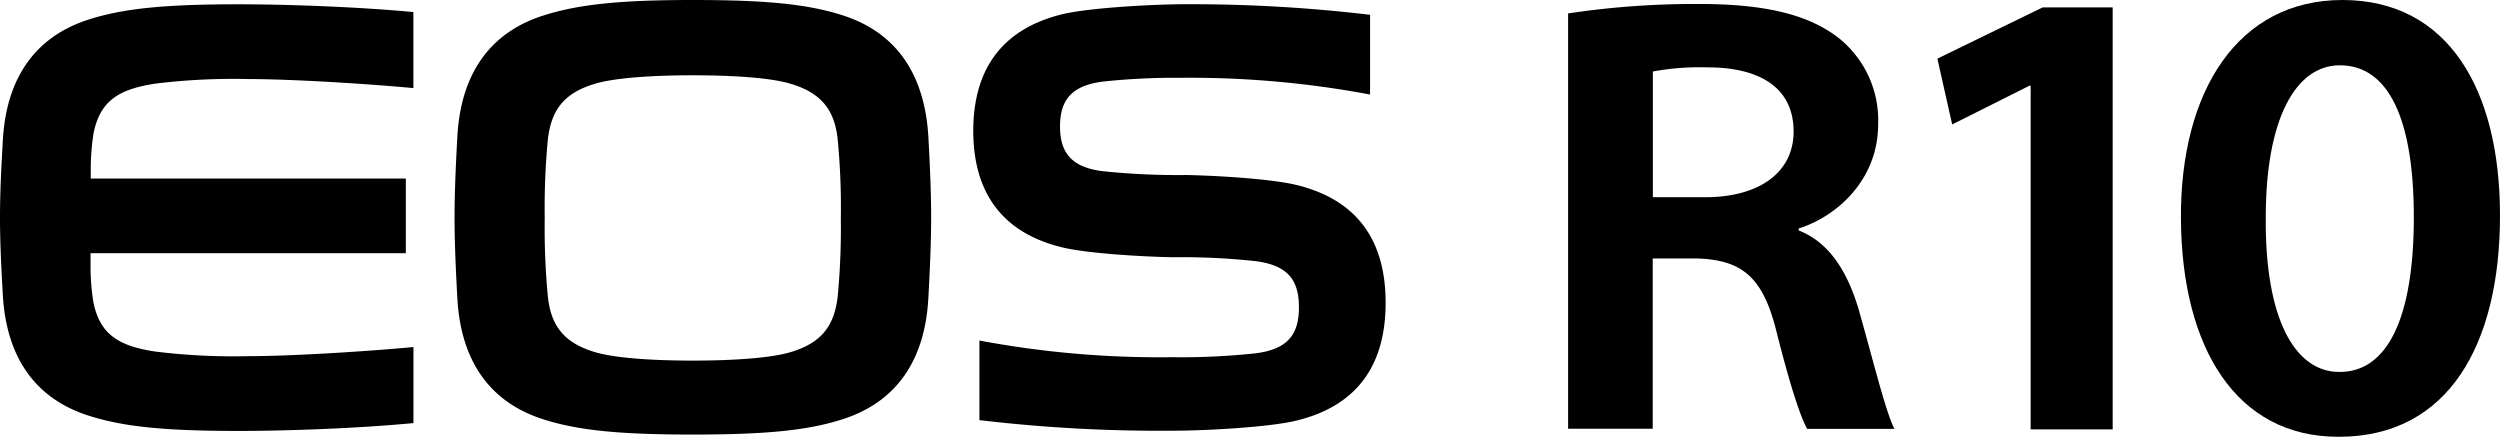
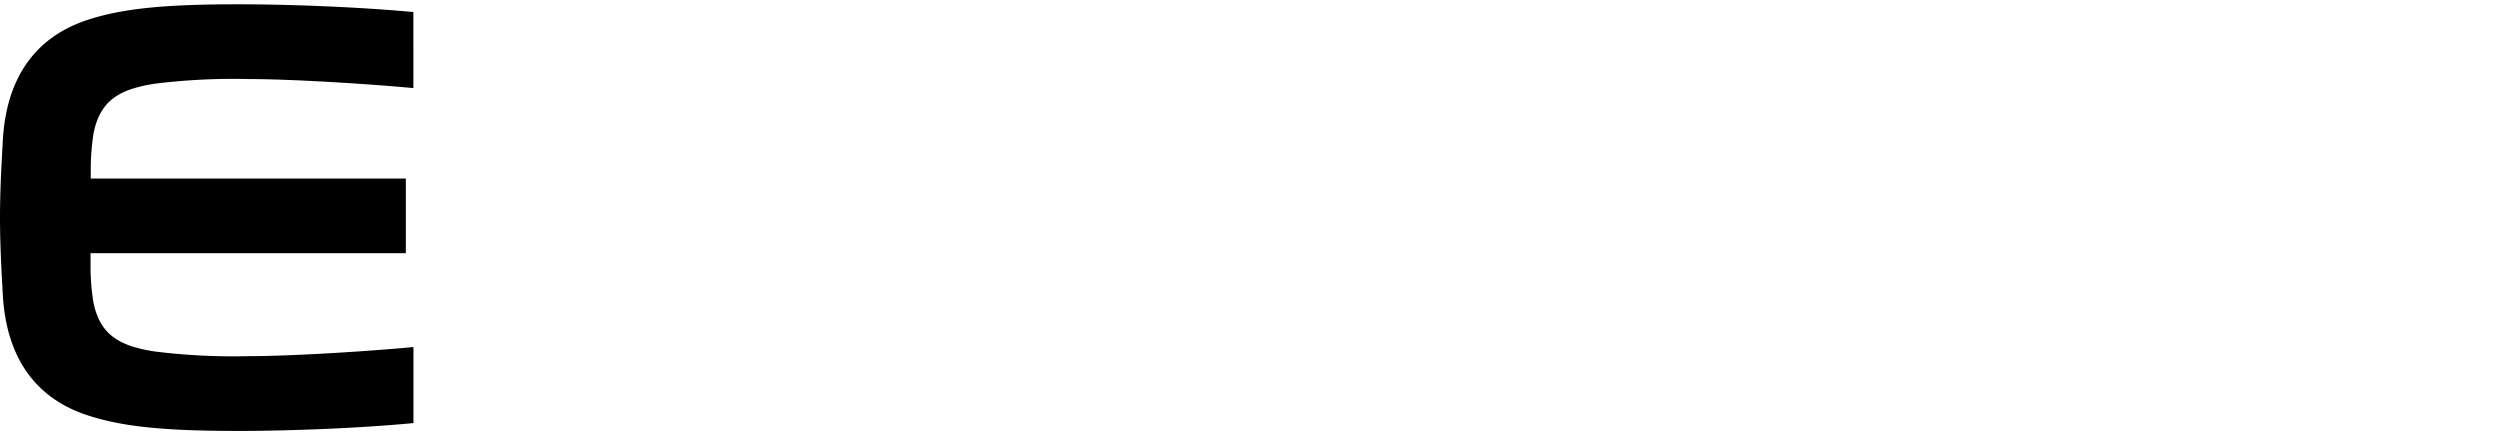
<svg xmlns="http://www.w3.org/2000/svg" id="レイヤー_1" data-name="レイヤー 1" width="337.7" height="59" viewBox="0 0 337.7 59">
  <g id="Artwork">
    <g>
      <g>
        <g>
-           <path d="M274.3,11.58h-.17L263.7,16.81l-2-8.89L275.92,1h9.46V58H274.3Z" />
-           <path d="M315.85,59c-13.78,0-21.12-12-21.25-29.37S302.35,0,316.4,0c14.37,0,21.3,12.2,21.3,29.11,0,17.32-6.9,29.89-21.77,29.89Zm.21-8.76c6.48,0,10-7.38,10-20.9,0-13.26-3.41-20.52-10-20.52-5.94,0-10,7.2-10,20.52-.13,13.72,3.94,20.9,9.91,20.9Z" />
-         </g>
-         <path d="M211.84,1.81A115.08,115.08,0,0,1,229.59.54c9,0,14.86,1.48,18.9,4.69a14.21,14.21,0,0,1,5.21,11.55c0,7.57-5.66,12.5-10.73,14.08v.27c4.11,1.6,6.57,5.54,8.08,10.61,2,7,3.66,13.9,4.85,16.19H244.11c-.93-1.66-2.35-6-4.17-13.25s-4.62-9.61-10.85-9.77h-5.84v23H211.82V1.81Zm11.43,24.83h7.06c7.41,0,11.95-3.42,11.95-8.86,0-6.11-4.82-8.68-11.61-8.68a35,35,0,0,0-7.4.56Z" />
+           </g>
      </g>
      <g>
        <path d="M12.26,23.1a31.06,31.06,0,0,1,.39-5.17c.88-4.17,3.2-5.87,8.38-6.64a86.32,86.32,0,0,1,12.58-.61c5.61,0,15.82.62,22.23,1.22V1.63C48.55.94,39,.58,32.18.58c-10,0-15.6.57-20.3,2.09C4.73,5,.84,10.56.38,19,.2,22.22,0,25.81,0,29.39S.2,36.56.38,39.8c.46,8.43,4.35,14,11.51,16.32,4.7,1.52,10.28,2.09,20.3,2.09,6.8,0,16.36-.36,23.66-1.06V46.88c-6.41.6-16.62,1.23-22.23,1.23A86,86,0,0,1,21,47.49c-5.18-.76-7.51-2.47-8.38-6.64a30.88,30.88,0,0,1-.39-5.16V34.2H54.82V24.12H12.26Z" />
-         <path d="M143.59,1.9C147.1,1.07,155.54.57,160.25.57A205.28,205.28,0,0,1,185.07,2V12.77a131.56,131.56,0,0,0-25.64-2.26,90.89,90.89,0,0,0-10.34.5c-4.41.52-5.9,2.57-5.9,6.07s1.49,5.55,5.9,6.06a97.7,97.7,0,0,0,11.16.5v0c4.82.1,11.72.58,14.81,1.33,8.77,2.11,12.11,8.08,12.11,15.93s-3.34,13.82-12.11,15.93c-3.51.85-11.95,1.35-16.66,1.35a206.66,206.66,0,0,1-26.1-1.43V46a131.8,131.8,0,0,0,26.1,2.25,93.05,93.05,0,0,0,11.16-.52c4.41-.54,5.9-2.57,5.9-6.23s-1.49-5.68-5.9-6.23a93.05,93.05,0,0,0-11.16-.52v0c-4.82-.1-11.72-.57-14.81-1.31-8.77-2.08-12.12-8.06-12.12-15.77S134.83,4,143.59,1.9" />
-         <path d="M61.4,29.39c0-3.58.2-7.7.38-10.94.46-8.43,4.35-14,11.51-16.32C78,.61,83.57,0,93.59,0s15.6.57,20.3,2.09c7.16,2.32,11,7.89,11.51,16.32.18,3.24.38,7.36.38,10.94s-.2,7.7-.38,10.94c-.46,8.43-4.35,14-11.51,16.32-4.69,1.52-10.28,2.09-20.3,2.09s-15.6-.57-20.3-2.09c-7.16-2.32-11.05-7.89-11.51-16.32-.18-3.24-.38-7.36-.38-10.94M74,40c.4,4,2.2,6.35,6.45,7.59,2.63.77,7.61,1.12,13.13,1.12s10.5-.35,13.13-1.12c4.25-1.24,6-3.56,6.45-7.59a98.33,98.33,0,0,0,.42-10.56,95.9,95.9,0,0,0-.42-10.56c-.4-4-2.2-6.35-6.45-7.59-2.63-.78-7.62-1.12-13.13-1.12s-10.5.35-13.13,1.12c-4.25,1.24-6,3.56-6.45,7.59a98.22,98.22,0,0,0-.42,10.56A98.33,98.33,0,0,0,74,40" />
      </g>
    </g>
  </g>
</svg>